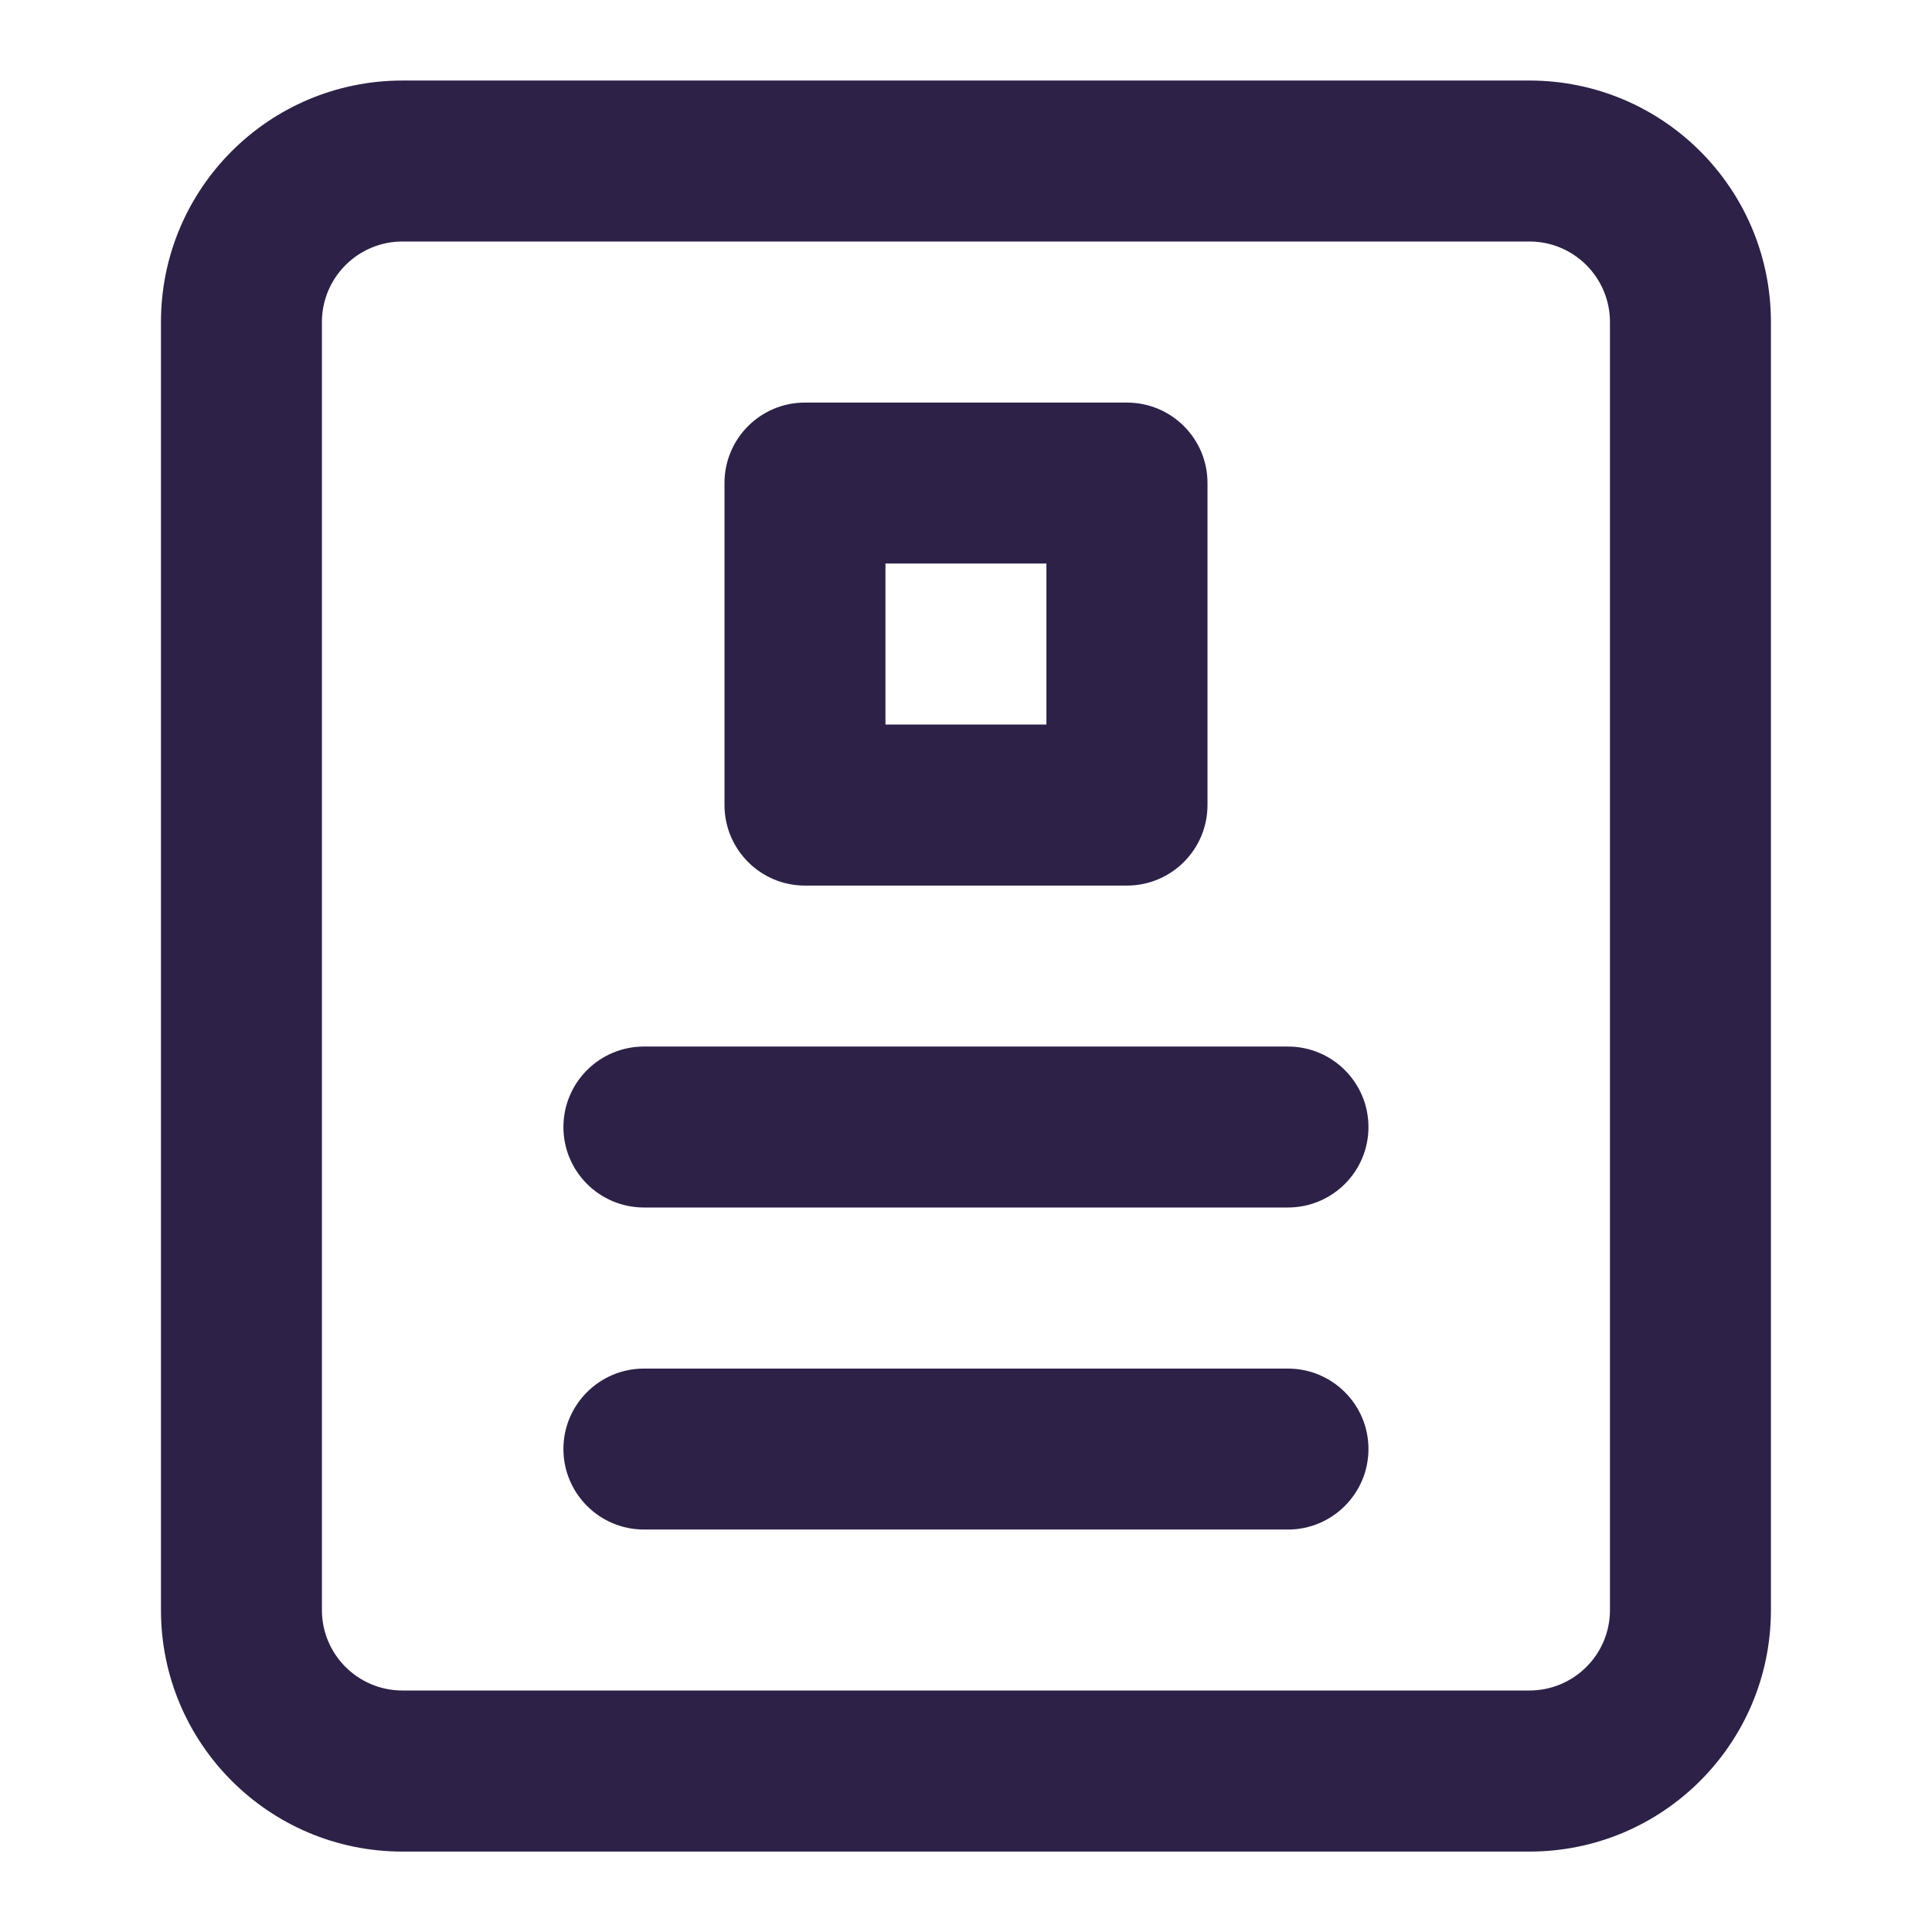
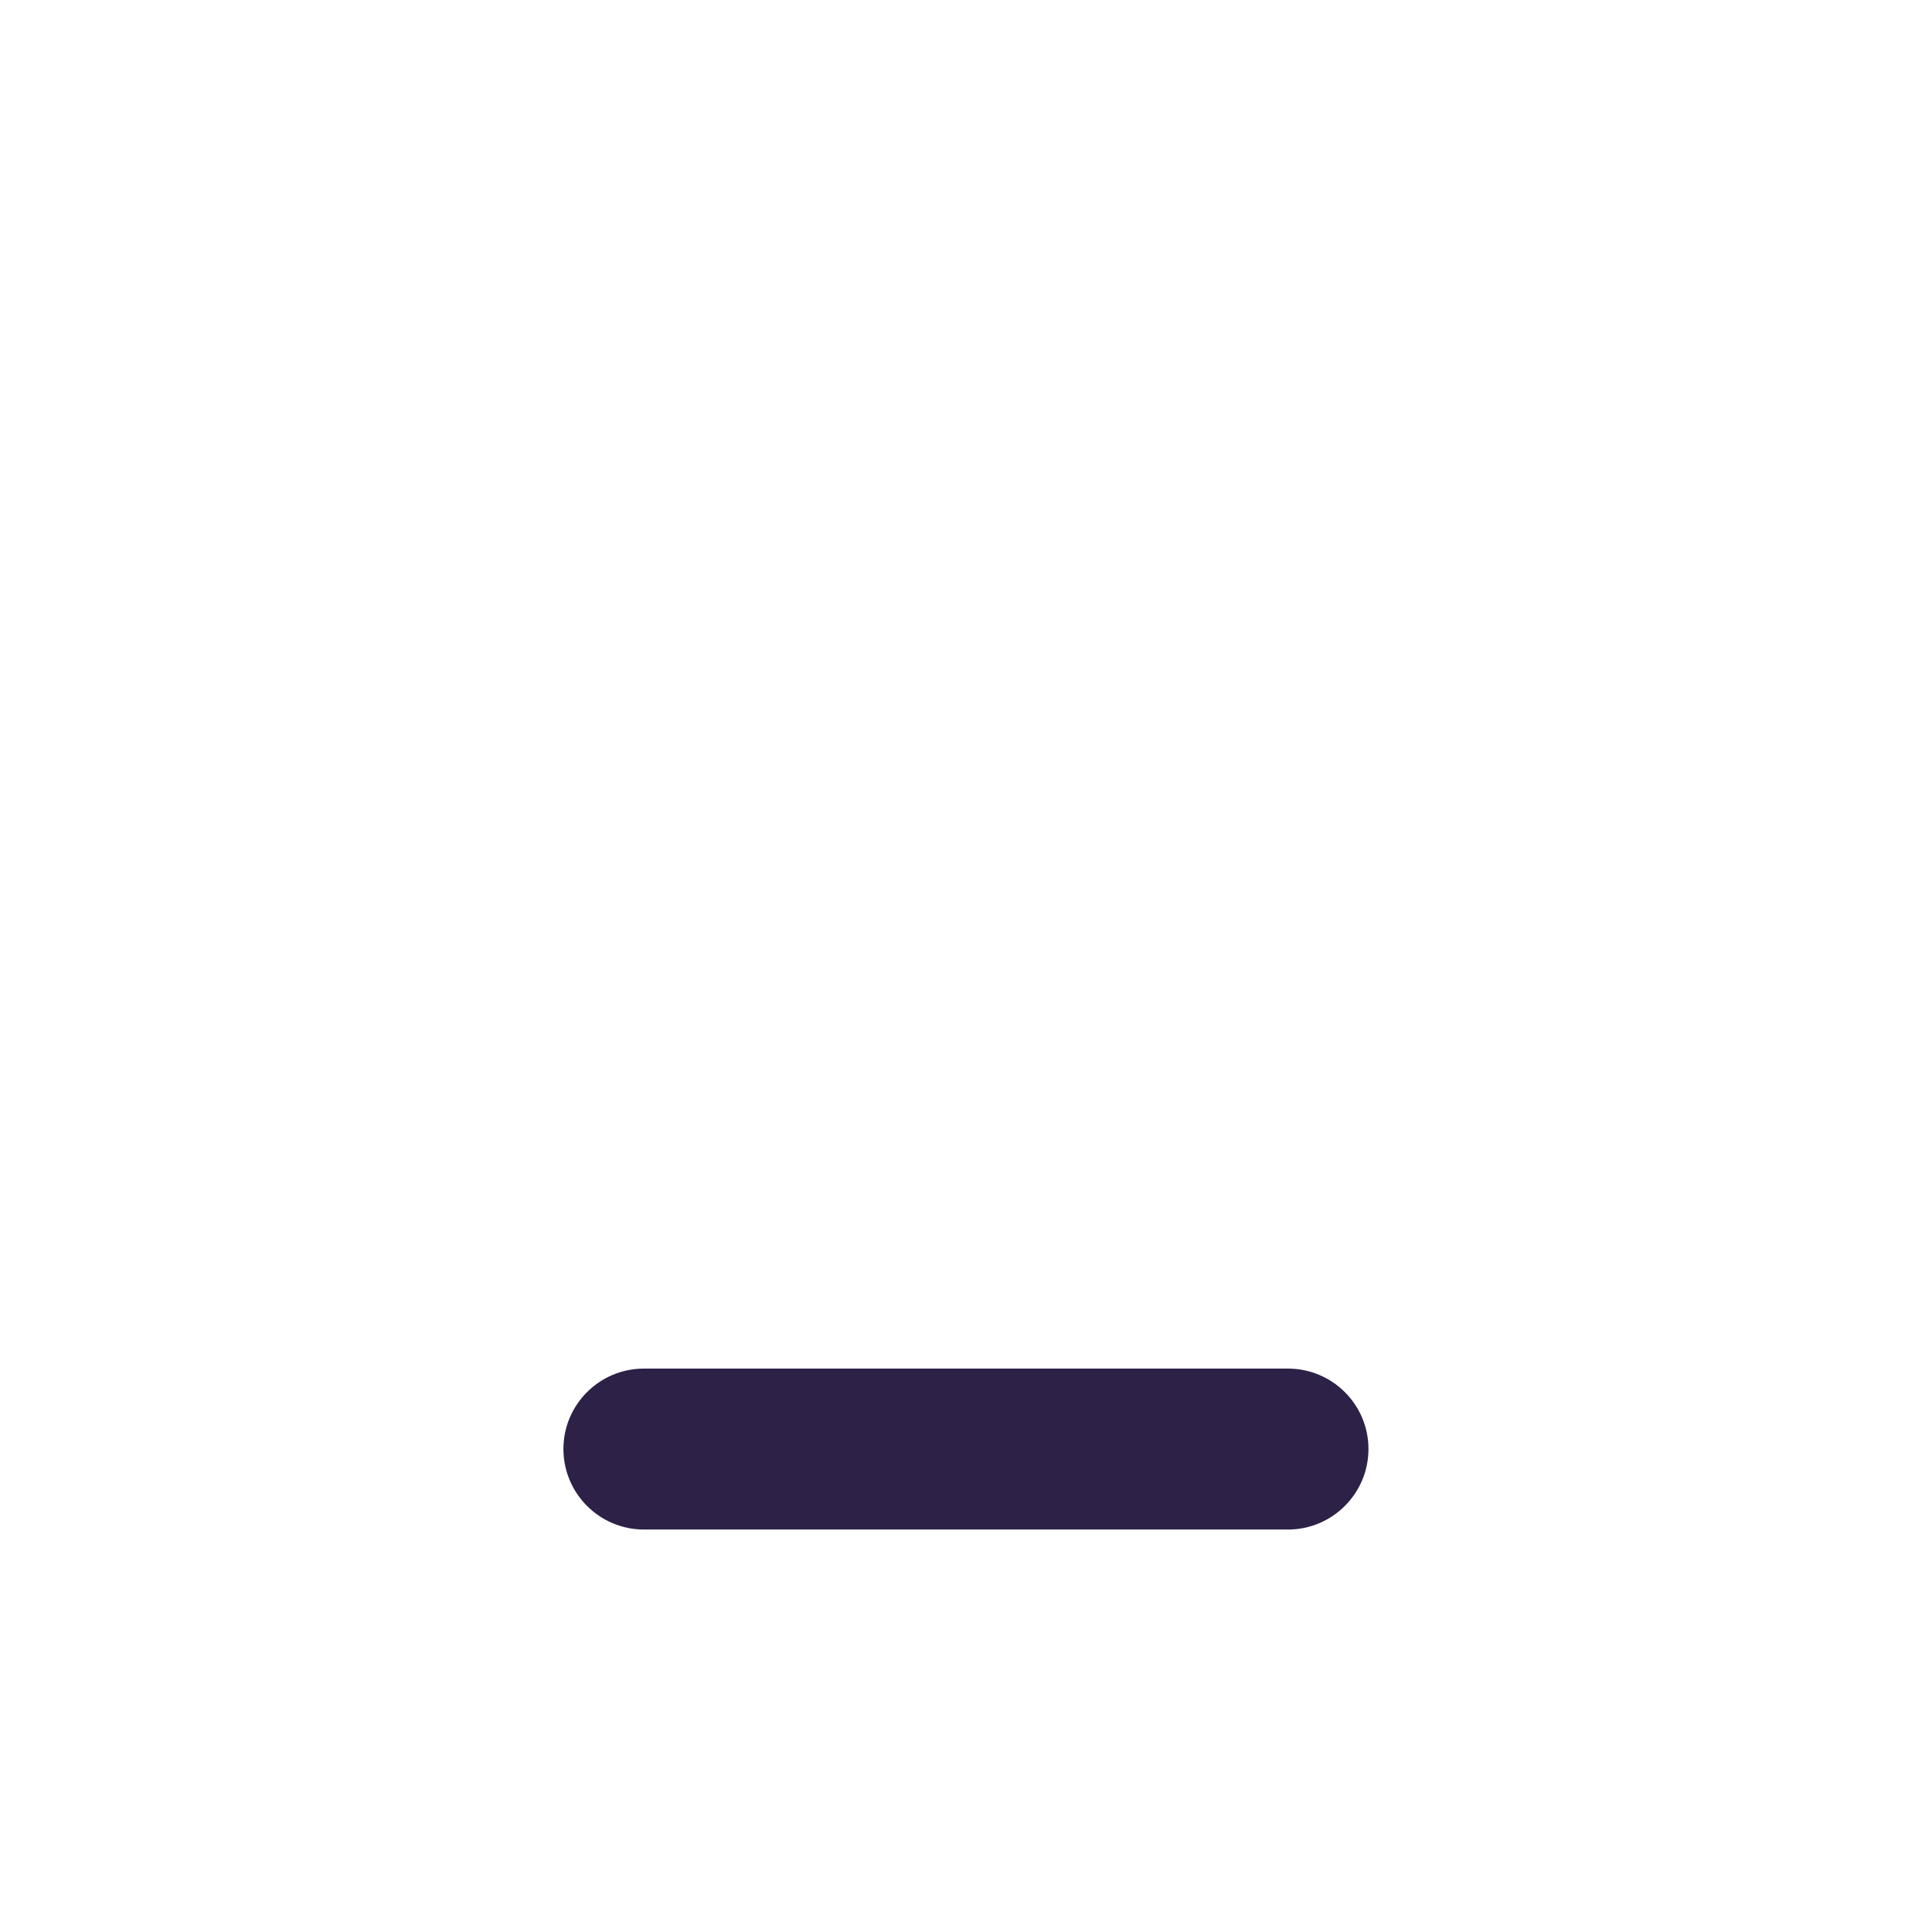
<svg xmlns="http://www.w3.org/2000/svg" width="16" height="16" viewBox="0 0 16 16" fill="none">
-   <path fill-rule="evenodd" clip-rule="evenodd" d="M6.666 3.334C6.298 3.334 6 3.632 6 4V6.667C6 7.035 6.298 7.334 6.666 7.334H9.333C9.701 7.334 10 7.035 10 6.667V4C10 3.632 9.701 3.334 9.333 3.334H6.666ZM7.333 6V4.667H8.666V6H7.333Z" fill="#2D2147" />
-   <path d="M4.666 9.334C4.666 8.965 4.965 8.667 5.333 8.667H10.666C11.034 8.667 11.333 8.965 11.333 9.334C11.333 9.702 11.034 10 10.666 10H5.333C4.965 10 4.666 9.702 4.666 9.334Z" fill="#2D2147" />
  <path d="M5.333 11.334C4.965 11.334 4.666 11.632 4.666 12C4.666 12.368 4.965 12.667 5.333 12.667H10.666C11.034 12.667 11.333 12.368 11.333 12C11.333 11.632 11.034 11.334 10.666 11.334H5.333Z" fill="#2D2147" />
-   <path fill-rule="evenodd" clip-rule="evenodd" d="M3.333 0.667C2.228 0.667 1.333 1.562 1.333 2.667V13.334C1.333 14.438 2.228 15.334 3.333 15.334H12.666C13.771 15.334 14.666 14.438 14.666 13.334V2.667C14.666 1.562 13.771 0.667 12.666 0.667H3.333ZM2.666 2.667C2.666 2.299 2.965 2 3.333 2H12.666C13.034 2 13.333 2.299 13.333 2.667V13.334C13.333 13.702 13.034 14 12.666 14H3.333C2.965 14 2.666 13.702 2.666 13.334V2.667Z" fill="#2D2147" />
</svg>